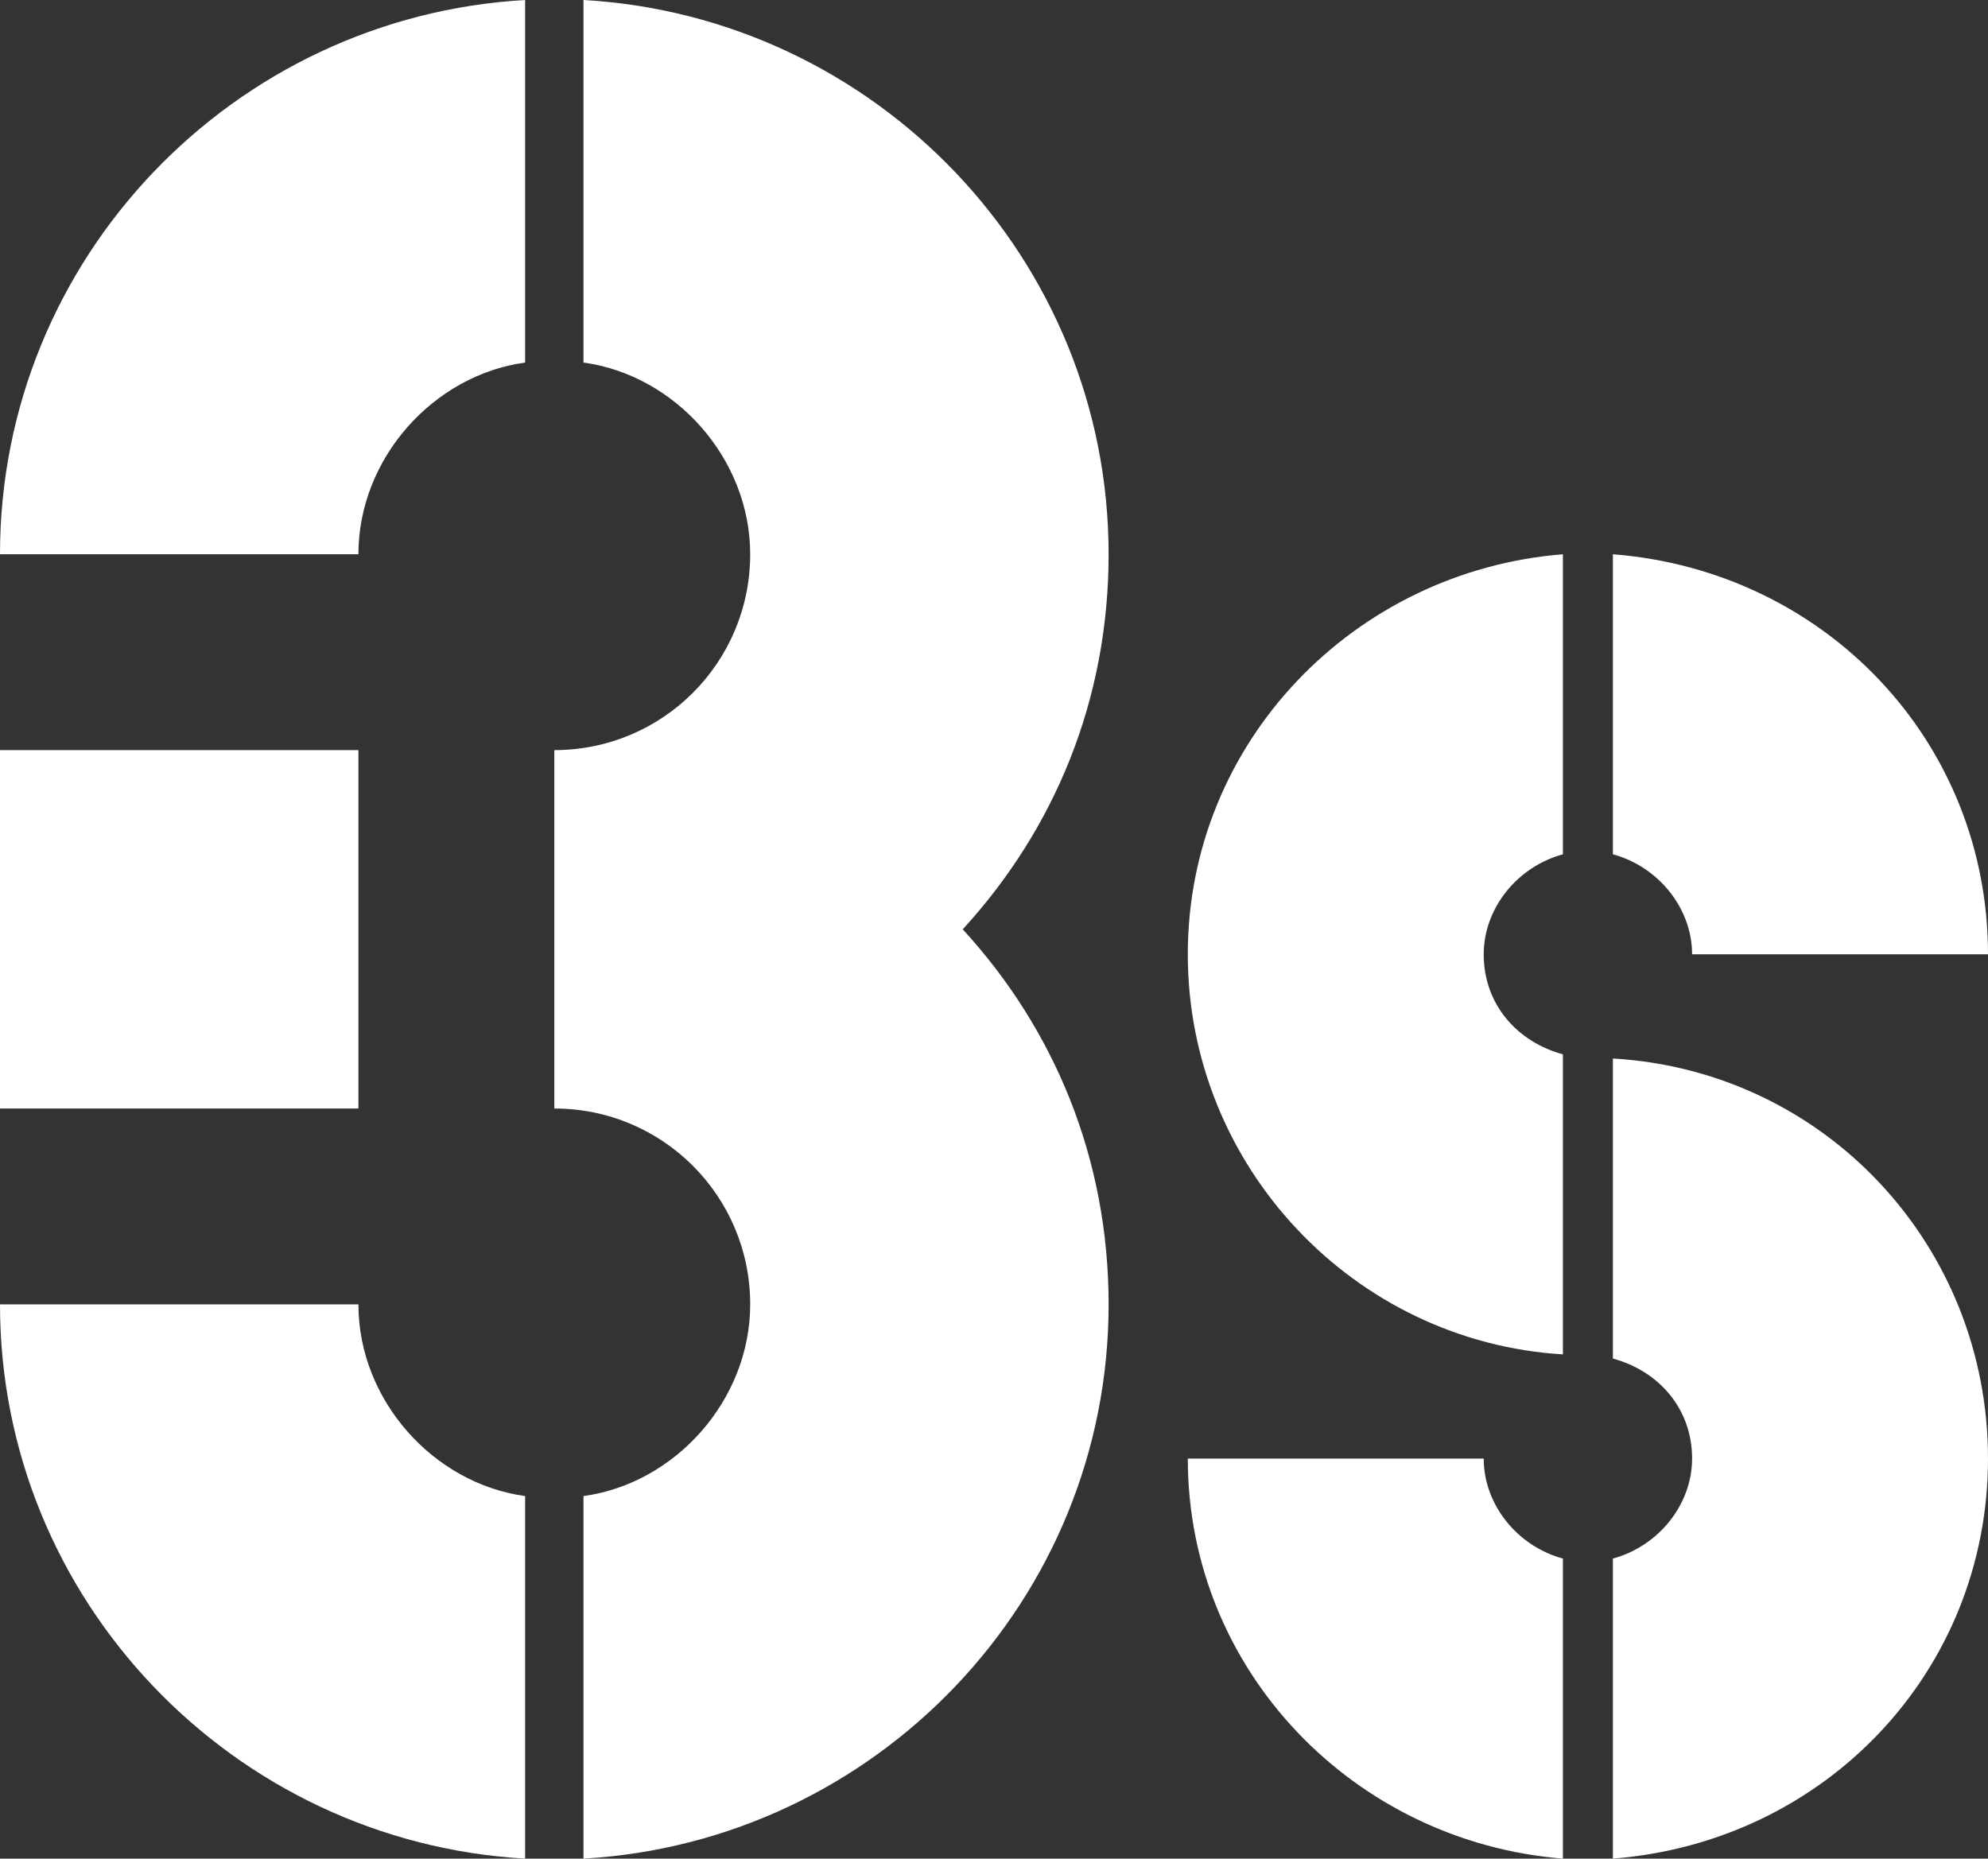
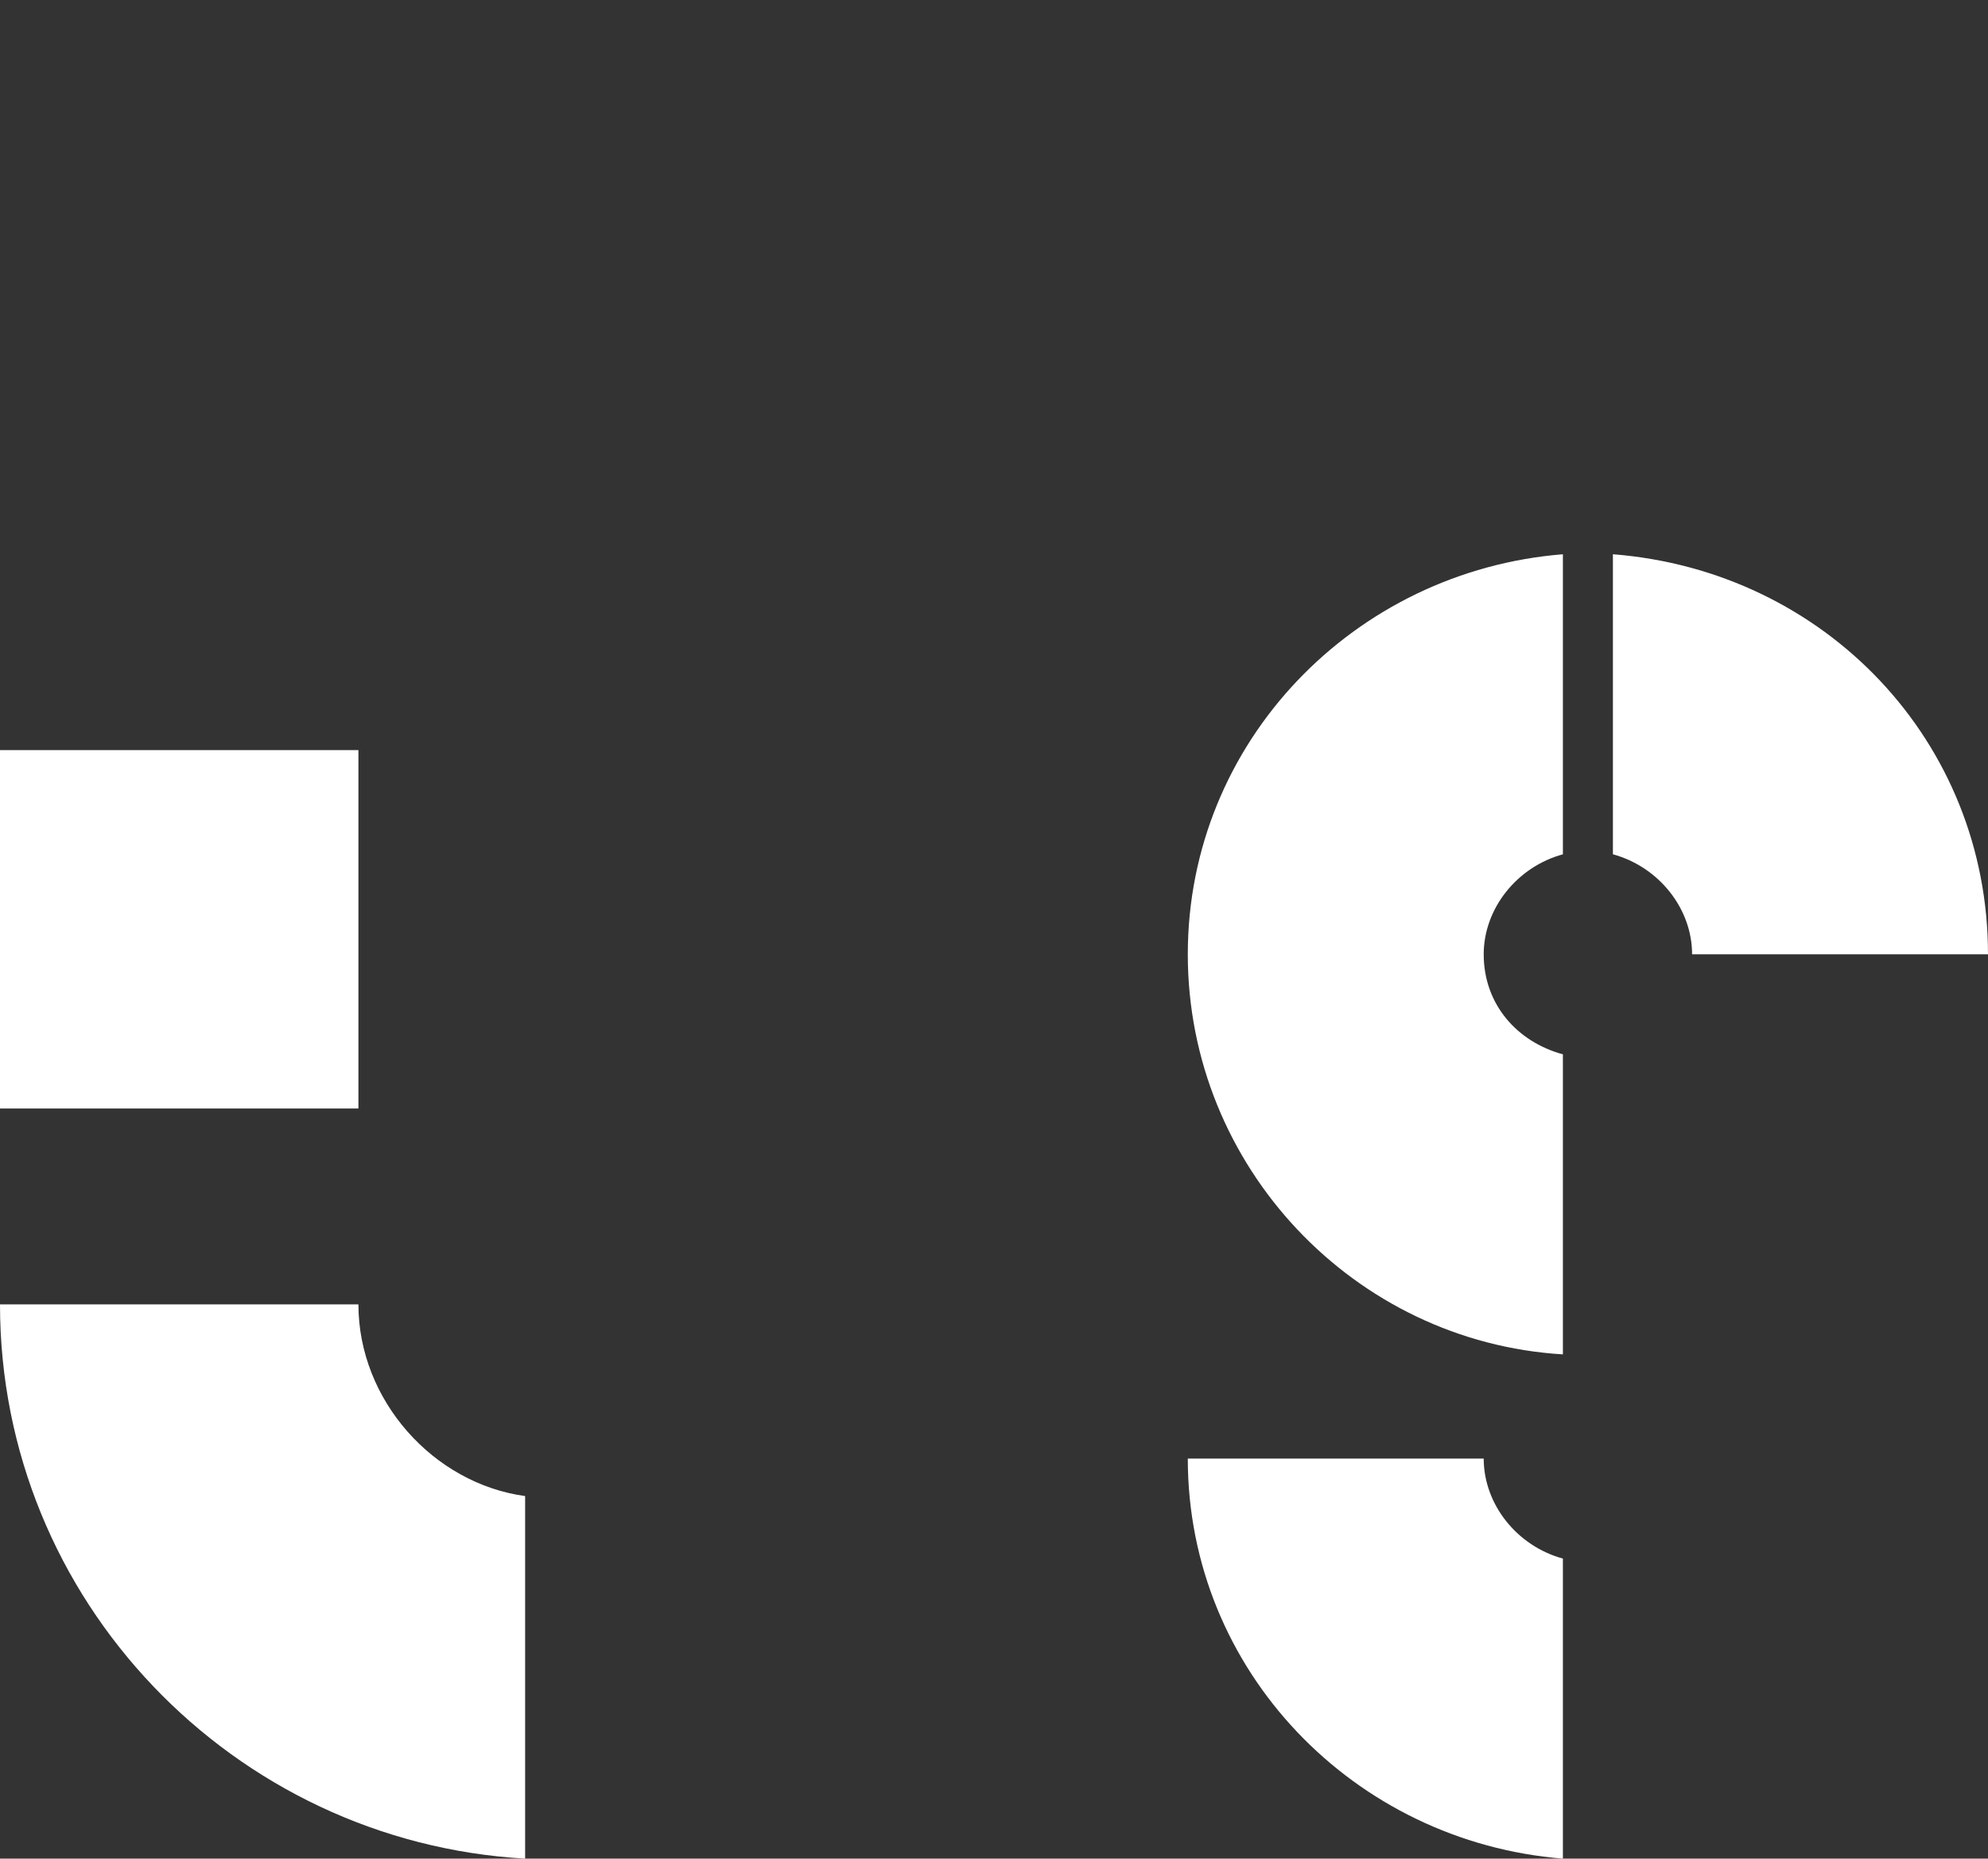
<svg xmlns="http://www.w3.org/2000/svg" version="1.1" id="Layer_1" x="0px" y="0px" width="612px" height="572.226px" viewBox="0 109.887 612 572.226" enable-background="new 0 109.887 612 572.226" xml:space="preserve">
  <rect x="0" y="109.887" width="612" height="572.226" fill="#333333" stroke="none" />
  <g>
-     <path fill="#FFFFFF" d="M296.377,396c28.226-30.792,44.906-70.566,44.906-115.472c0-91.094-71.849-165.509-161.66-170.642v111.623   c28.226,3.849,51.321,29.509,51.321,59.019c0,33.358-26.943,60.302-60.302,60.302v110.34c33.358,0,60.302,26.943,60.302,60.302   c0,29.509-23.094,55.17-51.321,59.019v111.623c89.811-5.132,161.66-79.547,161.66-170.642   C341.283,466.566,324.604,426.792,296.377,396 M161.66,221.509V109.887C71.849,115.019,0,189.434,0,280.528h110.34   C110.34,251.019,133.434,225.358,161.66,221.509z" />
    <path fill="#FFFFFF" d="M456.755,558.943H365.66c0,65.434,51.321,118.038,115.472,123.17v-92.377   C467.019,585.887,456.755,573.057,456.755,558.943" />
-     <path fill="#FFFFFF" d="M496.528,435.774v92.377c14.113,3.849,24.377,15.396,24.377,30.792c0,14.113-10.264,26.943-24.377,30.792   v92.377C561.962,676.981,612,624.377,612,558.943S561.962,439.623,496.528,435.774" />
    <path fill="#FFFFFF" d="M365.66,403.698c0,65.434,51.321,119.321,115.472,123.17v-92.377   c-14.113-3.849-24.377-15.396-24.377-30.792c0-14.113,10.264-26.943,24.377-30.792v-92.377   C416.981,285.66,365.66,338.264,365.66,403.698" />
    <path fill="#FFFFFF" d="M520.906,403.698H612c0-65.434-50.038-118.038-115.472-123.17v92.377   C510.641,376.755,520.906,389.585,520.906,403.698" />
    <path fill="#FFFFFF" d="M110.34,511.472H0c0,91.094,71.849,165.509,161.66,170.642V570.491   C133.434,566.642,110.34,540.981,110.34,511.472" />
    <rect x="0" y="340.83" fill="#FFFFFF" width="110.34" height="110.34" />
  </g>
</svg>